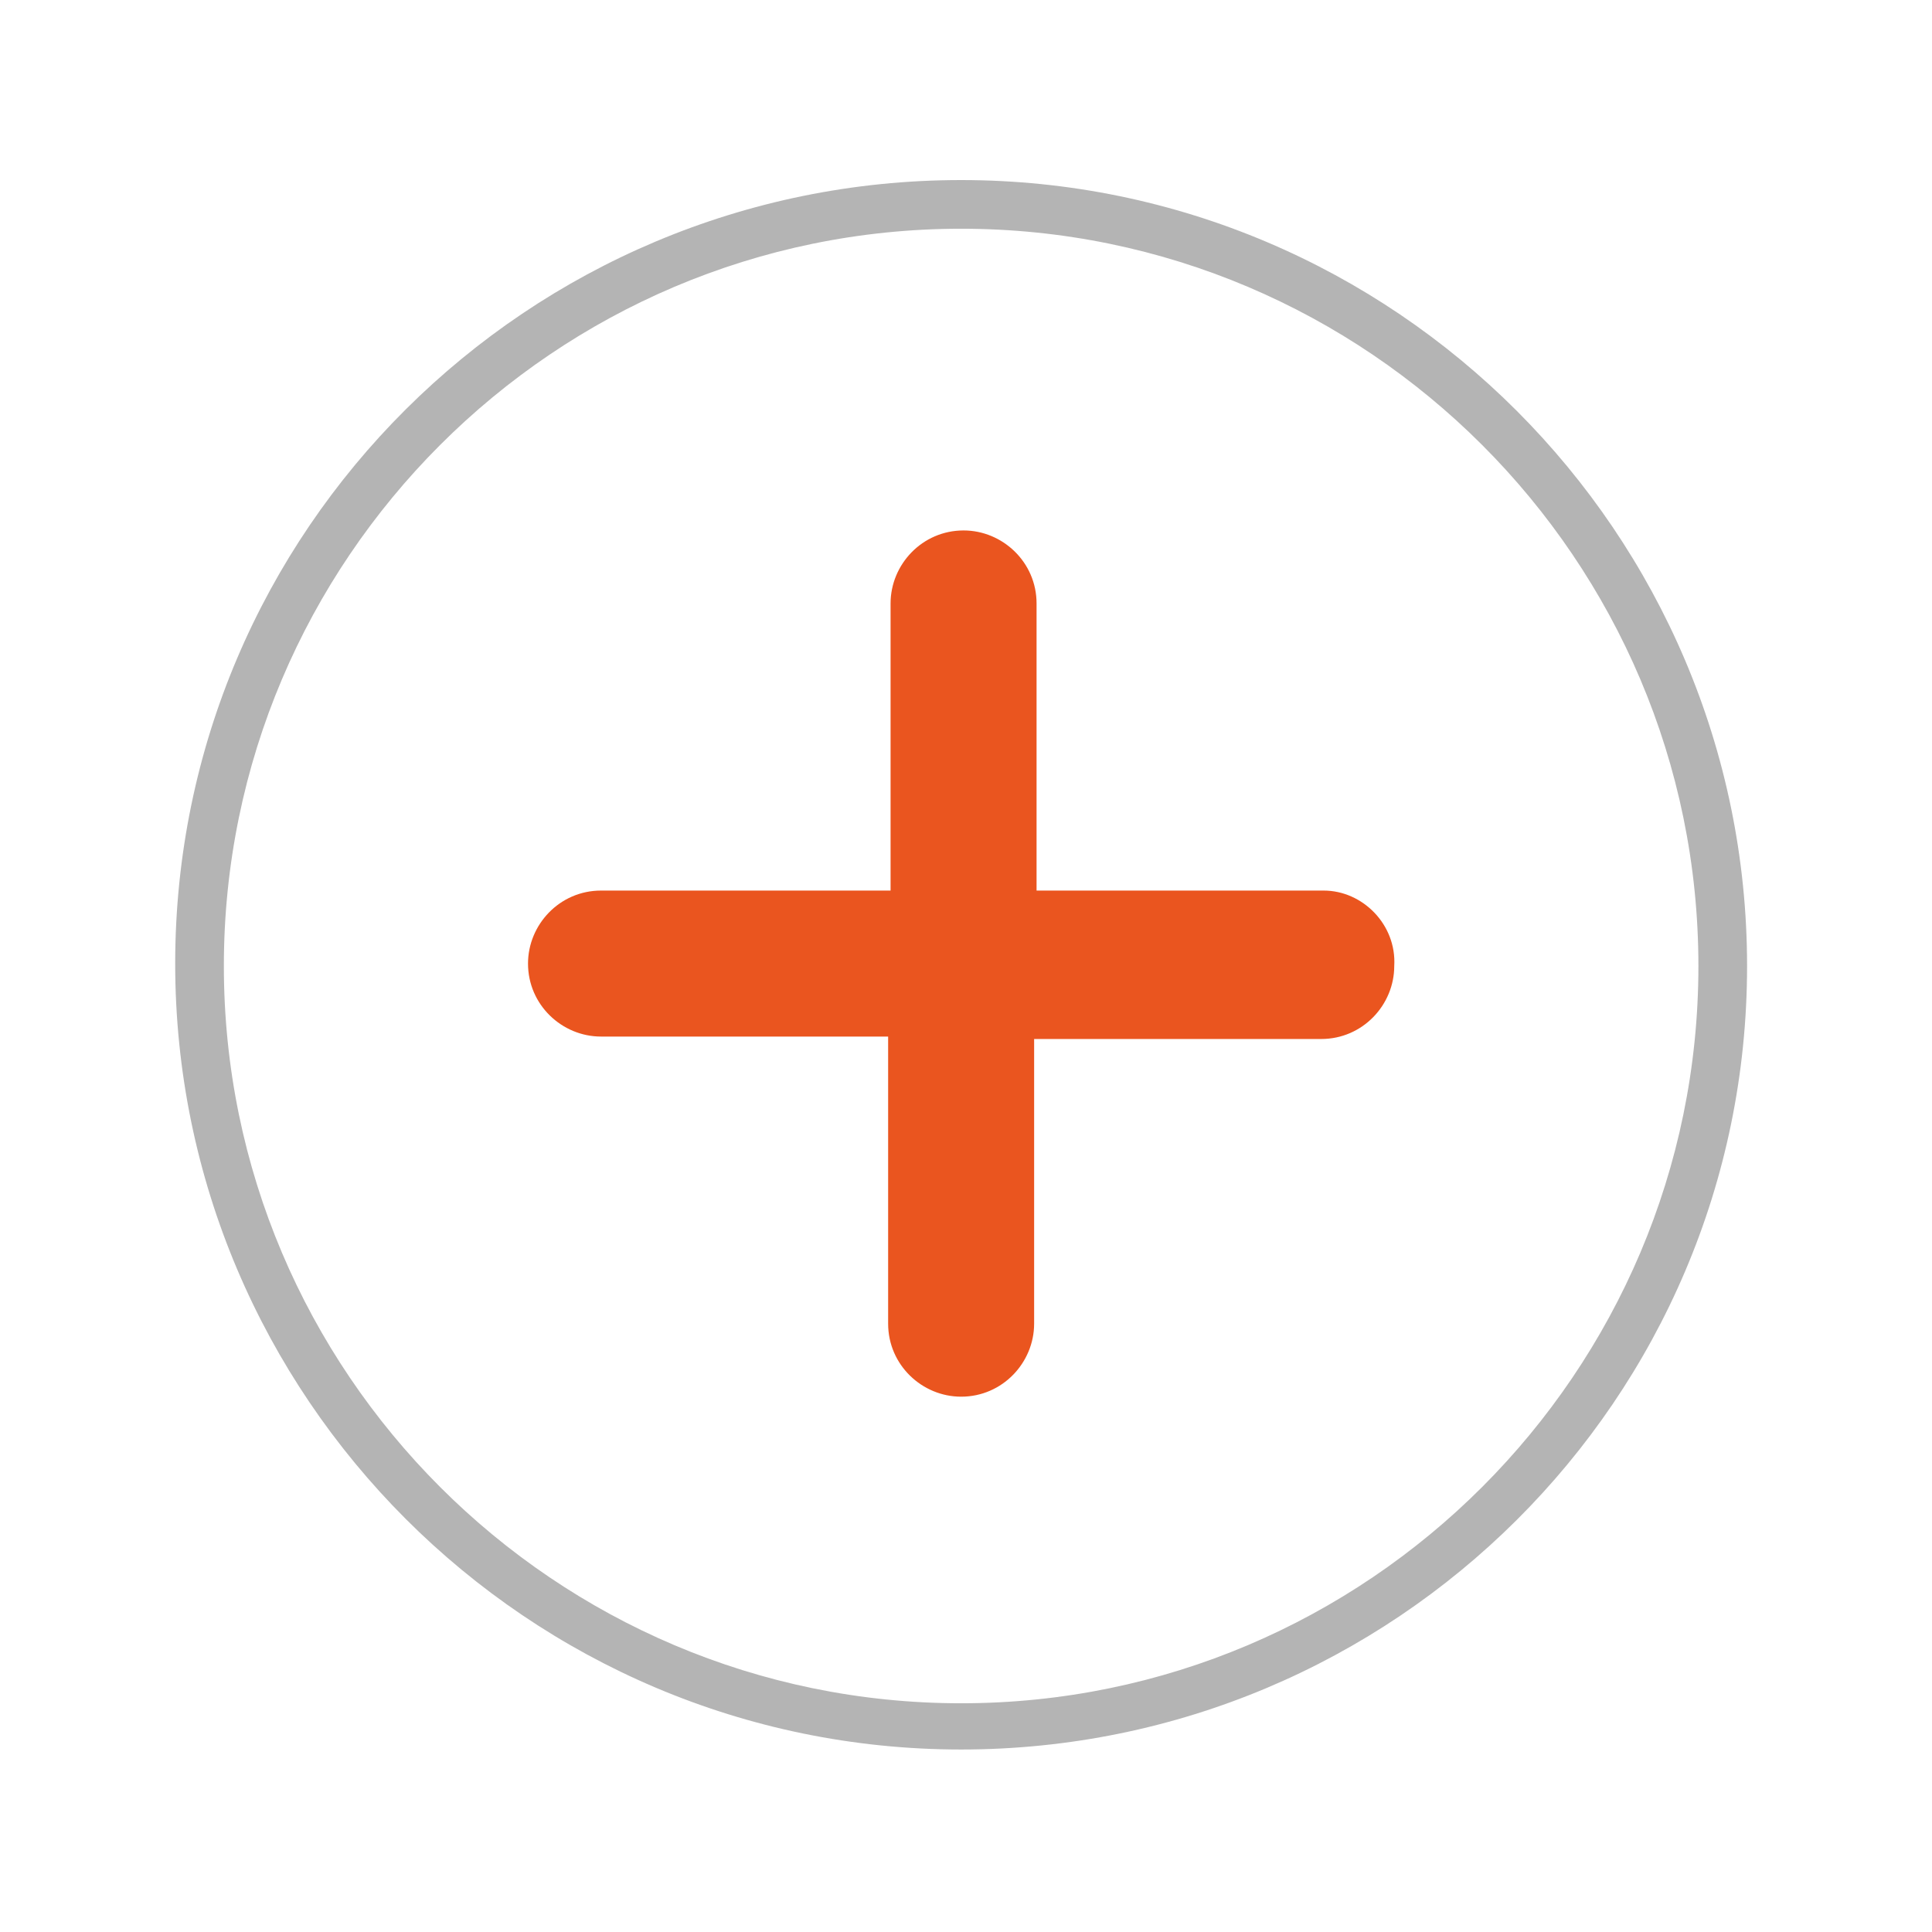
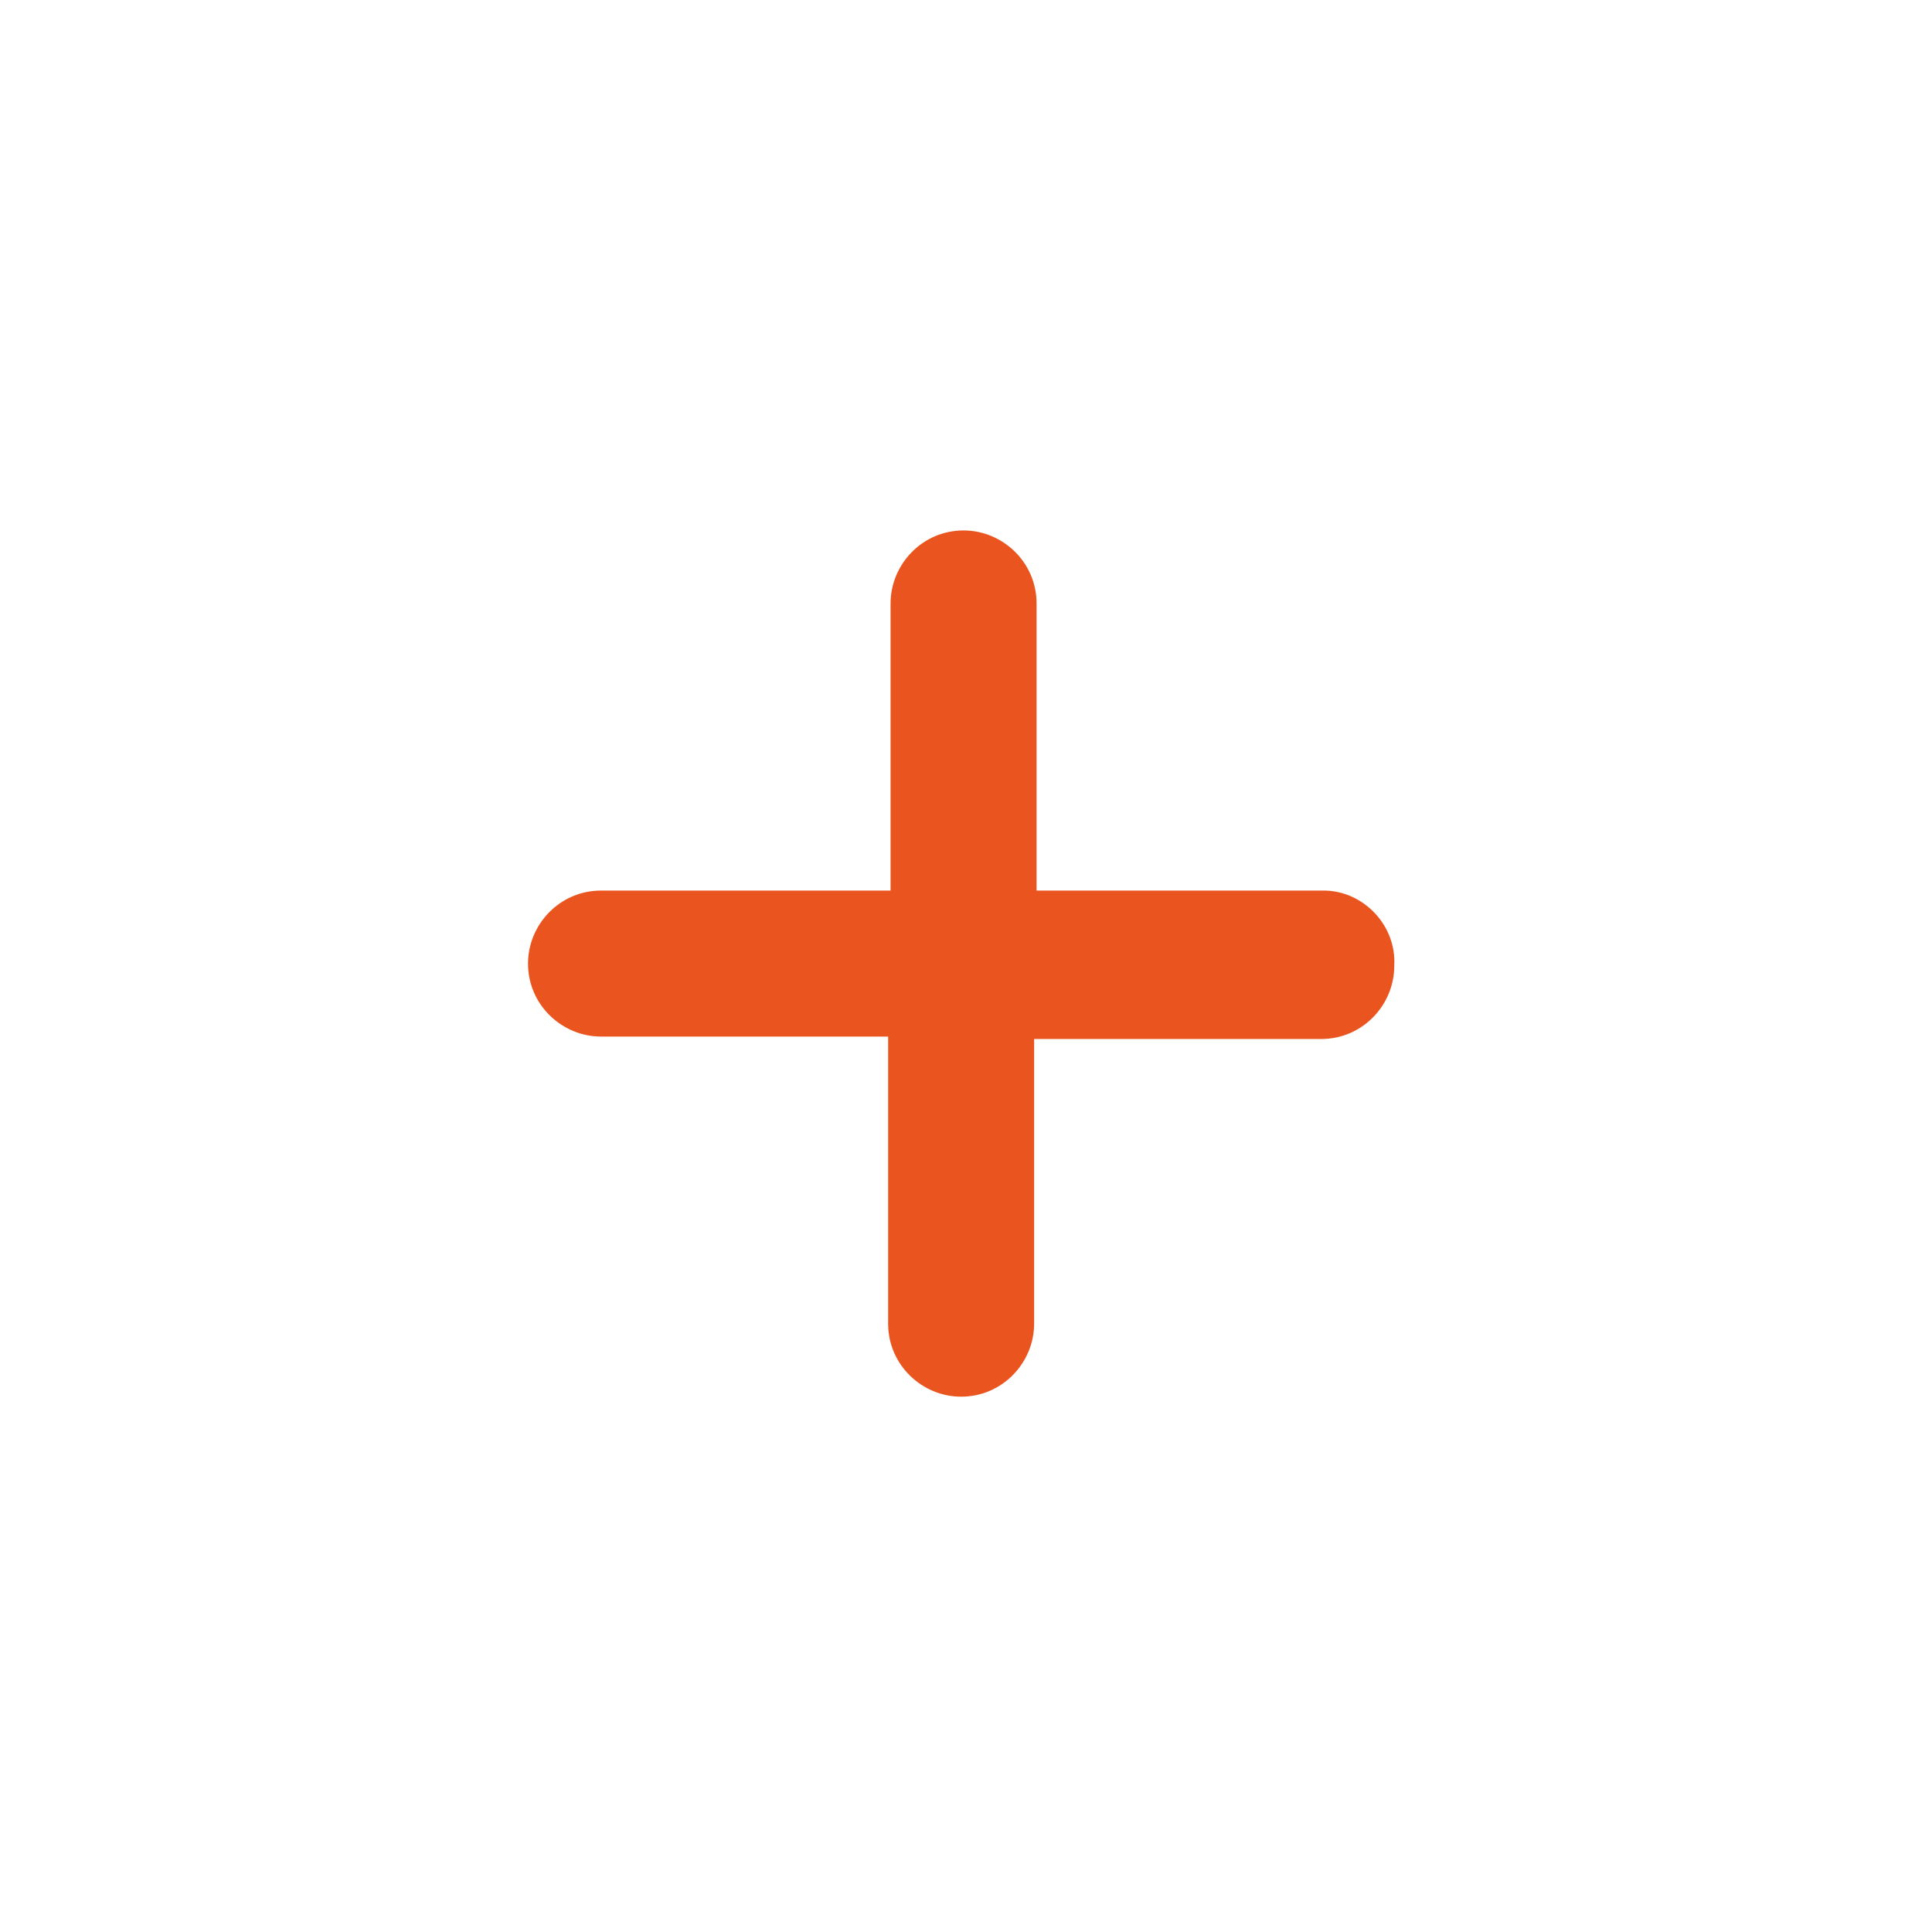
<svg xmlns="http://www.w3.org/2000/svg" version="1.1" id="Layer_1" x="0px" y="0px" viewBox="0 0 79.4 79.4" style="enable-background:new 0 0 79.4 79.4;" xml:space="preserve">
  <style type="text/css">
	.st0{fill:#B4B4B4;}
	.st1{fill:#EA551F;}
</style>
  <g>
-     <path class="st0" d="M39.5,71.9c-17.8,0-32.3-14.5-32.3-32.3S21.7,7.4,39.5,7.4s32.3,14.5,32.3,32.3S57.3,71.9,39.5,71.9z    M39.5,9.4C22.8,9.4,9.2,23,9.2,39.7s13.6,30.3,30.3,30.3s30.3-13.6,30.3-30.3S56.2,9.4,39.5,9.4z" />
-   </g>
+     </g>
  <path class="st1" d="M54.4,36.6H42.6V24.8c0-1.7-1.4-3-3-3h0c-1.7,0-3,1.4-3,3v11.8H24.7c-1.7,0-3,1.4-3,3c0,1.7,1.4,3,3,3h11.8  v11.8c0,1.7,1.4,3,3,3h0c1.7,0,3-1.4,3-3V42.7h11.8c1.7,0,3-1.4,3-3C57.4,38,56,36.6,54.4,36.6z" />
</svg>